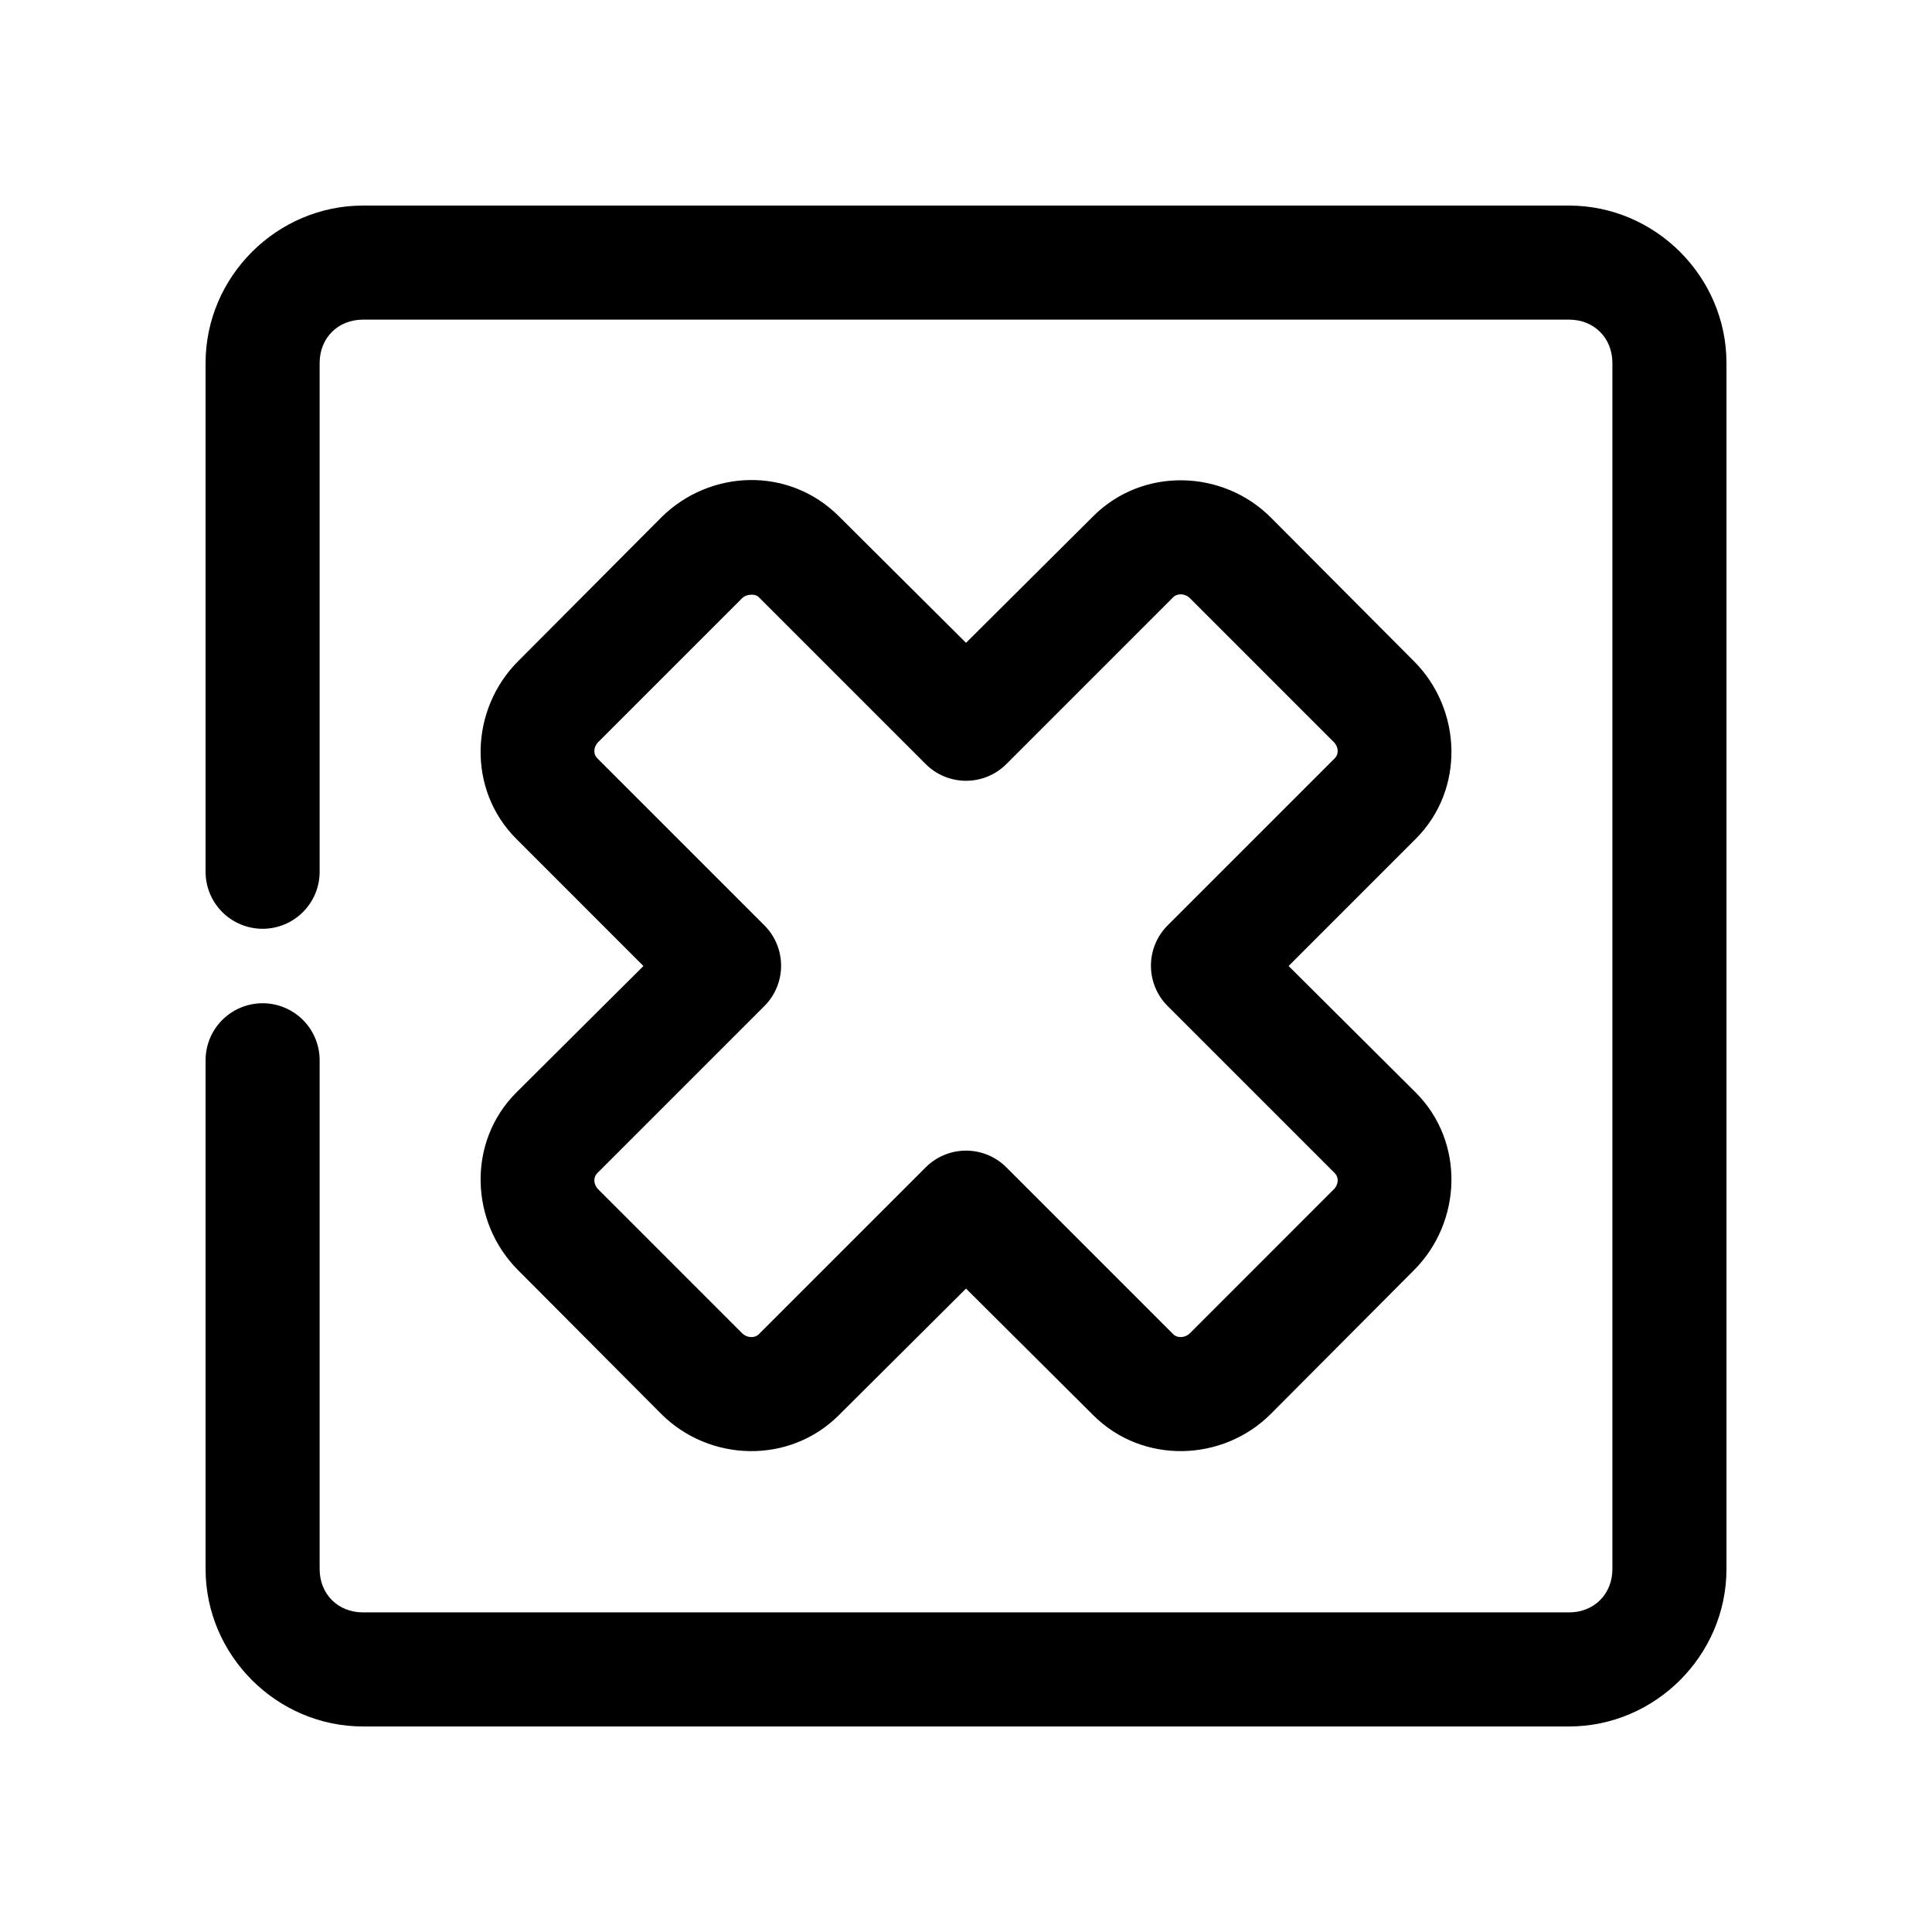
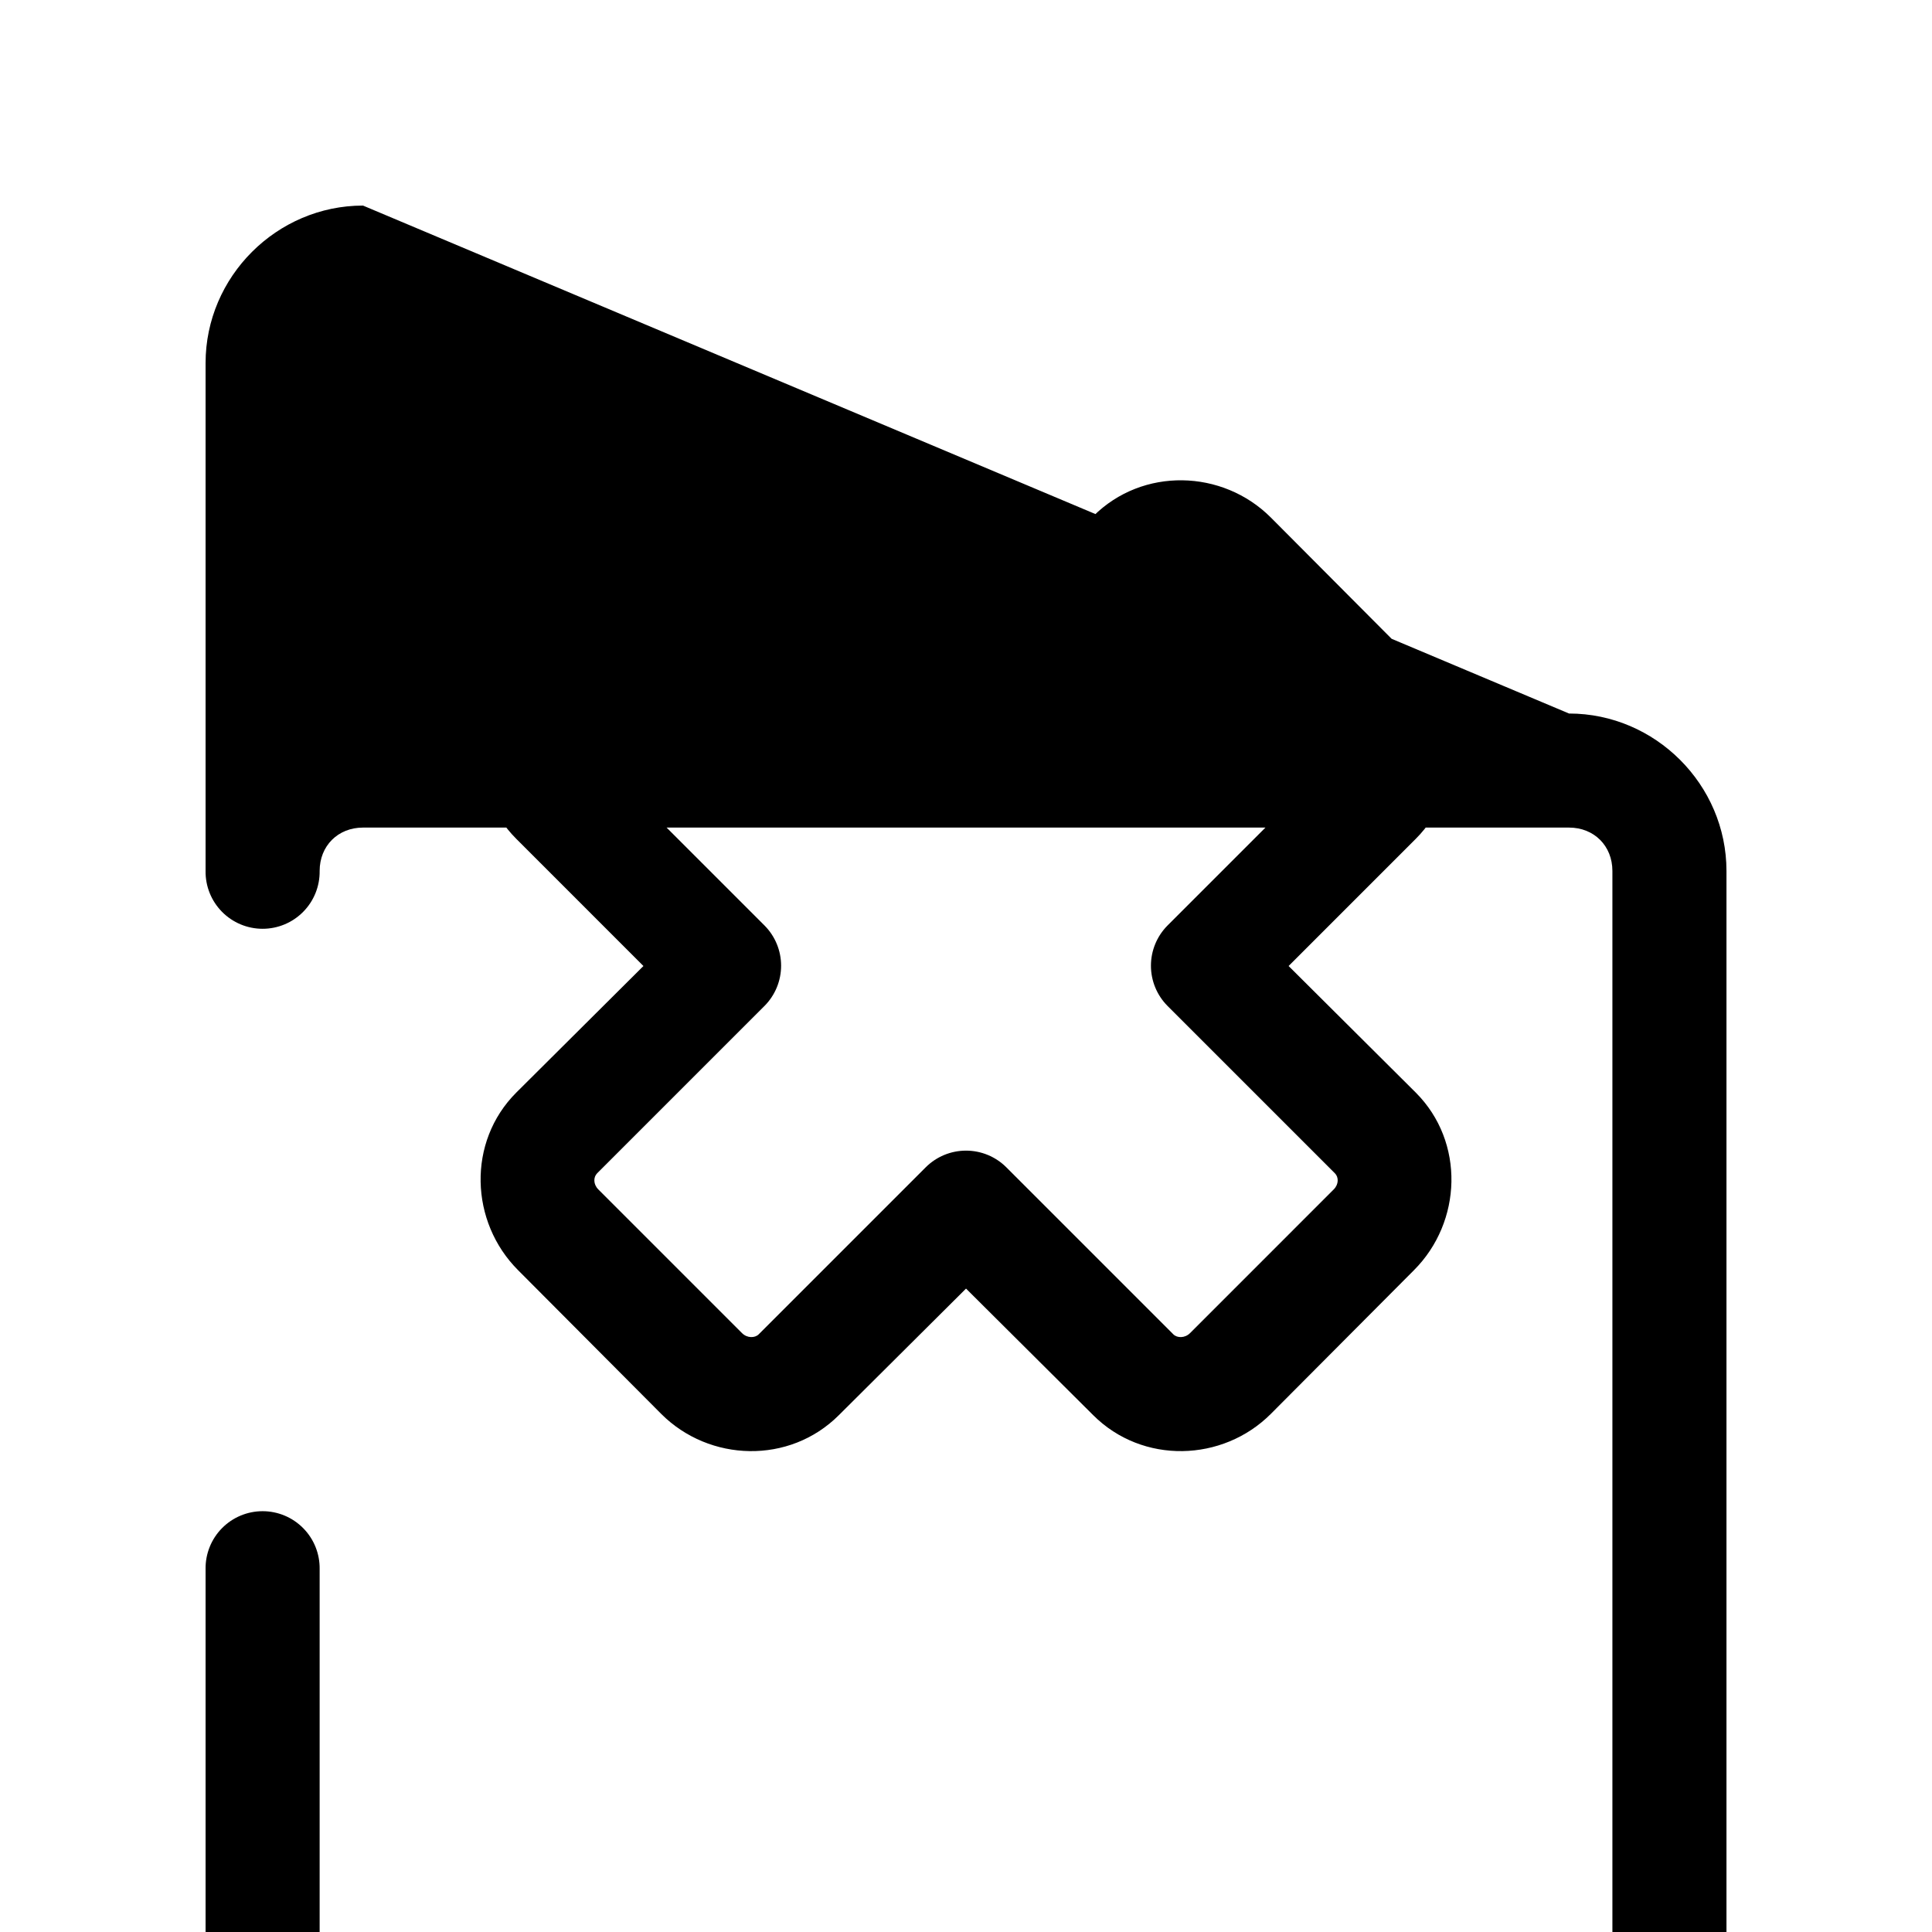
<svg xmlns="http://www.w3.org/2000/svg" fill="#000000" width="800px" height="800px" version="1.1" viewBox="144 144 512 512">
-   <path d="m240.2 198.48c-22.863 0-41.719 18.855-41.719 41.719v134.61c-0.059 4.047 1.508 7.945 4.348 10.824 2.84 2.883 6.719 4.504 10.766 4.504s7.922-1.621 10.762-4.504c2.844-2.879 4.41-6.777 4.352-10.824v-134.61c0-6.641 4.852-11.492 11.492-11.492h319.61c6.641 0 11.492 4.852 11.492 11.492v319.61c0 6.641-4.852 11.492-11.492 11.492h-319.61c-6.641 0-11.492-4.852-11.492-11.492v-134.61c0.059-4.043-1.508-7.945-4.352-10.824-2.84-2.883-6.715-4.504-10.762-4.504s-7.926 1.621-10.766 4.504c-2.84 2.879-4.406 6.781-4.348 10.824v134.61c0 22.863 18.855 41.723 41.719 41.723h319.61c22.863 0 41.723-18.859 41.723-41.723v-319.61c0-22.863-18.859-41.719-41.723-41.719zm102.5 72.734c-8.543 0.125-17.082 3.547-23.461 9.922l-37.941 38.098c-12.754 12.754-13.562 33.984-0.473 47.074l33.691 33.695-33.691 33.535c-13.09 13.09-12.281 34.32 0.473 47.074l37.941 38.098c12.754 12.754 33.984 13.41 47.074 0.316l33.695-33.535 33.691 33.535c13.09 13.09 34.32 12.434 47.074-0.316l37.941-38.098c12.754-12.754 13.562-33.984 0.473-47.074l-33.691-33.535 33.691-33.695c13.09-13.09 12.281-34.32-0.473-47.074l-37.941-38.098c-12.754-12.754-33.984-13.41-47.074-0.316l-33.691 33.535-33.695-33.535c-6.543-6.543-15.074-9.73-23.613-9.605zm0.312 30.387c0.809-0.035 1.543 0.129 2.047 0.629l44.242 44.242c2.836 2.844 6.688 4.445 10.707 4.445 4.016 0 7.867-1.602 10.703-4.445l44.242-44.242c1.008-1.008 3.062-1.027 4.41 0.316l38.098 38.102c1.348 1.344 1.324 3.242 0.316 4.25l-44.398 44.398c-2.797 2.828-4.367 6.648-4.367 10.625 0 3.981 1.57 7.801 4.367 10.629l44.398 44.398c1.008 1.008 1.031 2.906-0.316 4.25l-38.098 38.102c-1.348 1.344-3.402 1.324-4.41 0.316l-44.242-44.242c-2.836-2.848-6.688-4.445-10.703-4.445-4.019 0-7.871 1.598-10.707 4.445l-44.242 44.242c-1.008 1.008-3.062 1.027-4.406-0.316l-38.102-38.102c-1.344-1.344-1.32-3.242-0.316-4.25l44.398-44.398c2.797-2.828 4.367-6.648 4.367-10.629 0-3.977-1.57-7.797-4.367-10.625l-44.398-44.398c-1.008-1.008-1.031-2.906 0.316-4.25l38.102-38.102c0.672-0.672 1.551-0.906 2.359-0.945z" />
+   <path d="m240.2 198.48c-22.863 0-41.719 18.855-41.719 41.719v134.61c-0.059 4.047 1.508 7.945 4.348 10.824 2.84 2.883 6.719 4.504 10.766 4.504s7.922-1.621 10.762-4.504c2.844-2.879 4.41-6.777 4.352-10.824c0-6.641 4.852-11.492 11.492-11.492h319.61c6.641 0 11.492 4.852 11.492 11.492v319.61c0 6.641-4.852 11.492-11.492 11.492h-319.61c-6.641 0-11.492-4.852-11.492-11.492v-134.61c0.059-4.043-1.508-7.945-4.352-10.824-2.84-2.883-6.715-4.504-10.762-4.504s-7.926 1.621-10.766 4.504c-2.84 2.879-4.406 6.781-4.348 10.824v134.61c0 22.863 18.855 41.723 41.719 41.723h319.61c22.863 0 41.723-18.859 41.723-41.723v-319.61c0-22.863-18.859-41.719-41.723-41.719zm102.5 72.734c-8.543 0.125-17.082 3.547-23.461 9.922l-37.941 38.098c-12.754 12.754-13.562 33.984-0.473 47.074l33.691 33.695-33.691 33.535c-13.09 13.09-12.281 34.32 0.473 47.074l37.941 38.098c12.754 12.754 33.984 13.41 47.074 0.316l33.695-33.535 33.691 33.535c13.09 13.09 34.32 12.434 47.074-0.316l37.941-38.098c12.754-12.754 13.562-33.984 0.473-47.074l-33.691-33.535 33.691-33.695c13.09-13.09 12.281-34.32-0.473-47.074l-37.941-38.098c-12.754-12.754-33.984-13.41-47.074-0.316l-33.691 33.535-33.695-33.535c-6.543-6.543-15.074-9.73-23.613-9.605zm0.312 30.387c0.809-0.035 1.543 0.129 2.047 0.629l44.242 44.242c2.836 2.844 6.688 4.445 10.707 4.445 4.016 0 7.867-1.602 10.703-4.445l44.242-44.242c1.008-1.008 3.062-1.027 4.41 0.316l38.098 38.102c1.348 1.344 1.324 3.242 0.316 4.25l-44.398 44.398c-2.797 2.828-4.367 6.648-4.367 10.625 0 3.981 1.57 7.801 4.367 10.629l44.398 44.398c1.008 1.008 1.031 2.906-0.316 4.25l-38.098 38.102c-1.348 1.344-3.402 1.324-4.41 0.316l-44.242-44.242c-2.836-2.848-6.688-4.445-10.703-4.445-4.019 0-7.871 1.598-10.707 4.445l-44.242 44.242c-1.008 1.008-3.062 1.027-4.406-0.316l-38.102-38.102c-1.344-1.344-1.32-3.242-0.316-4.25l44.398-44.398c2.797-2.828 4.367-6.648 4.367-10.629 0-3.977-1.57-7.797-4.367-10.625l-44.398-44.398c-1.008-1.008-1.031-2.906 0.316-4.25l38.102-38.102c0.672-0.672 1.551-0.906 2.359-0.945z" />
</svg>